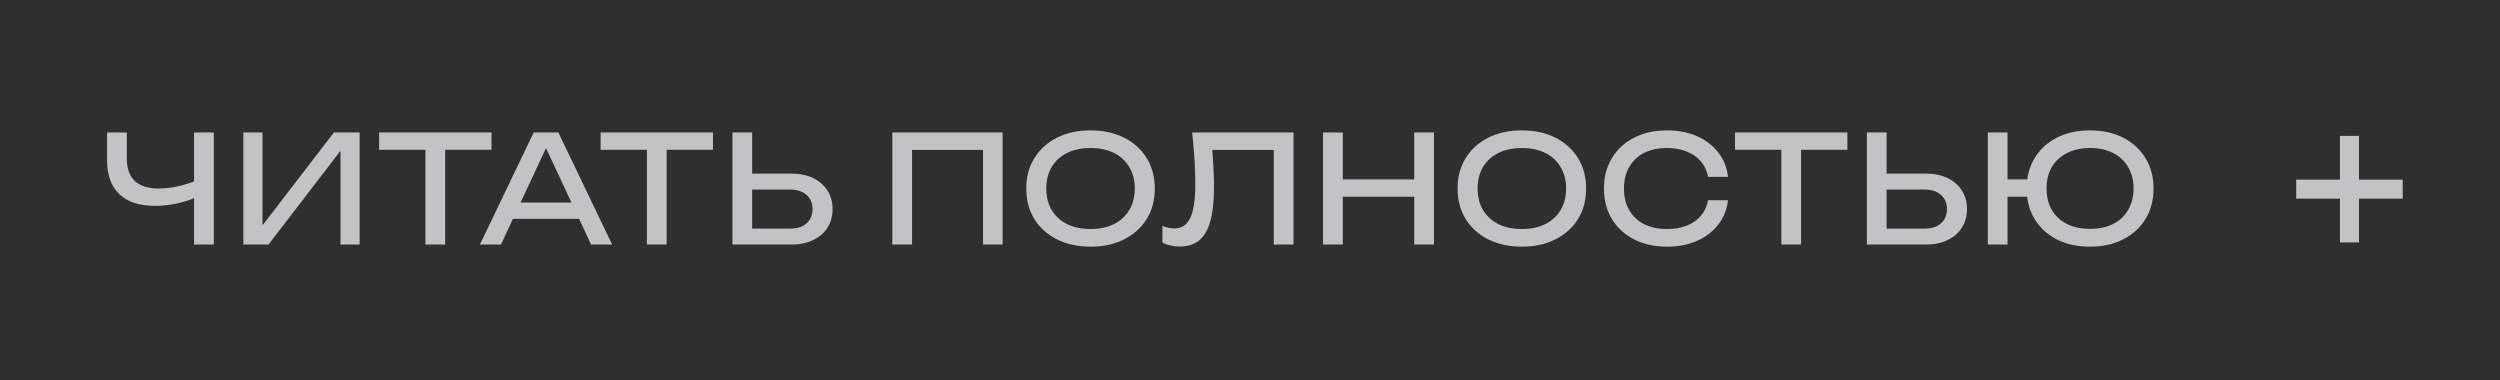
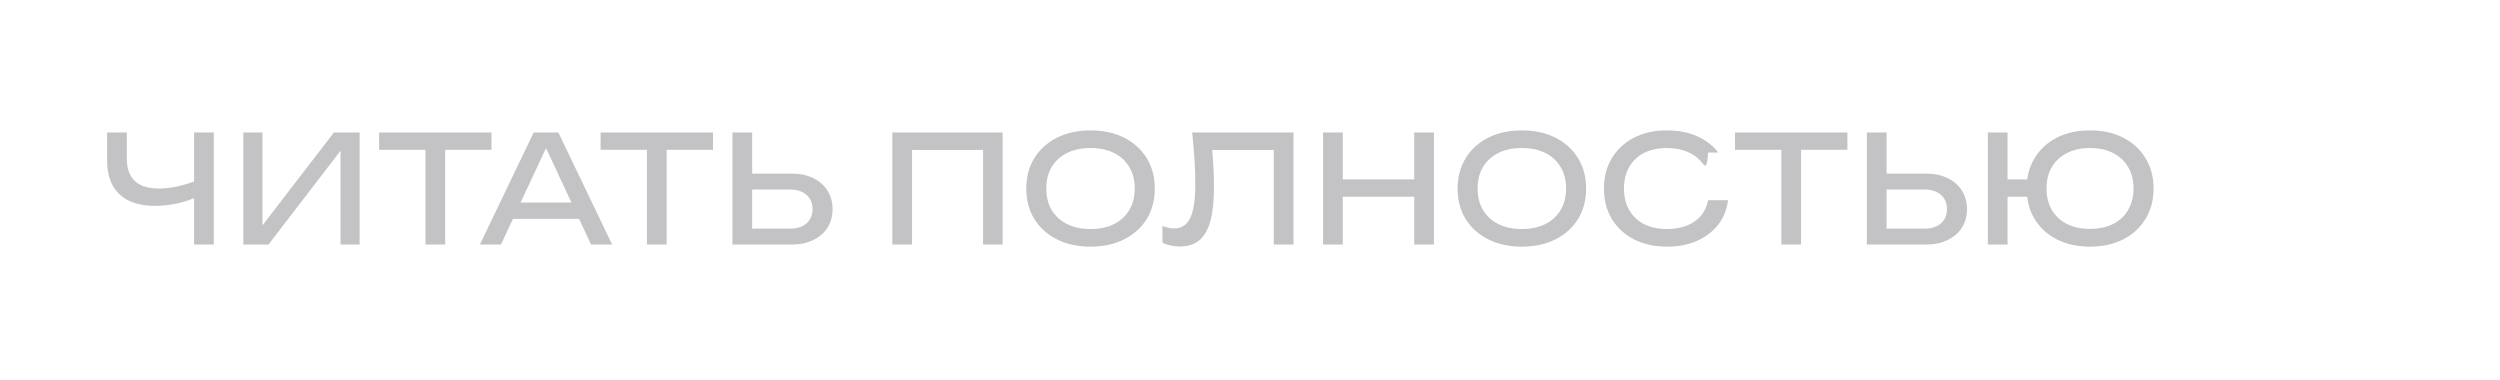
<svg xmlns="http://www.w3.org/2000/svg" width="184" height="28" viewBox="0 0 184 28" fill="none">
-   <rect width="184" height="28" fill="#2F2F2F" />
-   <path d="M172.22 17.84V10H173.62V17.84H172.22ZM169 14.62V13.22H176.84V14.62H169Z" fill="#C3C3C5" />
-   <path d="M11.391 15.151C10.254 15.151 9.385 14.865 8.784 14.293C8.182 13.721 7.882 12.892 7.882 11.807V9.75H9.334V11.697C9.334 12.408 9.532 12.951 9.928 13.325C10.324 13.692 10.907 13.875 11.677 13.875C12.117 13.875 12.579 13.824 13.063 13.721C13.547 13.611 14.027 13.461 14.504 13.27L14.603 14.447C14.119 14.674 13.598 14.85 13.041 14.975C12.491 15.092 11.941 15.151 11.391 15.151ZM14.284 18V9.75H15.736V18H14.284ZM17.911 18V9.75H19.319V17.318L18.824 17.23L24.577 9.75H26.469V18H25.061V10.366L25.556 10.454L19.759 18H17.911ZM31.313 10.421H32.765V18H31.313V10.421ZM27.903 9.75H36.175V11.026H27.903V9.75ZM37.267 16.108V14.909H43.031V16.108H37.267ZM41.095 9.75L45.055 18H43.504L39.907 10.3H40.468L36.871 18H35.32L39.28 9.75H41.095ZM47.613 10.421H49.065V18H47.613V10.421ZM44.203 9.75H52.475V11.026H44.203V9.75ZM53.907 18V9.75H55.359V17.472L54.71 16.823H58.164C58.67 16.823 59.07 16.695 59.363 16.438C59.657 16.174 59.803 15.826 59.803 15.393C59.803 14.953 59.657 14.605 59.363 14.348C59.07 14.084 58.67 13.952 58.164 13.952H54.567V12.775H58.23C58.853 12.775 59.392 12.885 59.847 13.105C60.302 13.325 60.654 13.633 60.903 14.029C61.153 14.418 61.277 14.872 61.277 15.393C61.277 15.906 61.153 16.361 60.903 16.757C60.654 17.146 60.302 17.45 59.847 17.67C59.392 17.89 58.853 18 58.23 18H53.907ZM73.793 9.75V18H72.352V10.377L73.012 11.037H66.467L67.127 10.377V18H65.675V9.75H73.793ZM80.263 18.154C79.325 18.154 78.5 17.974 77.788 17.615C77.077 17.256 76.523 16.757 76.127 16.119C75.731 15.474 75.533 14.726 75.533 13.875C75.533 13.024 75.731 12.28 76.127 11.642C76.523 10.997 77.077 10.494 77.788 10.135C78.5 9.776 79.325 9.596 80.263 9.596C81.202 9.596 82.027 9.776 82.738 10.135C83.45 10.494 84.003 10.997 84.399 11.642C84.795 12.28 84.993 13.024 84.993 13.875C84.993 14.726 84.795 15.474 84.399 16.119C84.003 16.757 83.45 17.256 82.738 17.615C82.027 17.974 81.202 18.154 80.263 18.154ZM80.263 16.856C80.931 16.856 81.506 16.735 81.99 16.493C82.474 16.251 82.848 15.906 83.112 15.459C83.384 15.012 83.519 14.484 83.519 13.875C83.519 13.266 83.384 12.738 83.112 12.291C82.848 11.844 82.474 11.499 81.99 11.257C81.506 11.015 80.931 10.894 80.263 10.894C79.603 10.894 79.028 11.015 78.536 11.257C78.052 11.499 77.675 11.844 77.403 12.291C77.139 12.738 77.007 13.266 77.007 13.875C77.007 14.484 77.139 15.012 77.403 15.459C77.675 15.906 78.052 16.251 78.536 16.493C79.028 16.735 79.603 16.856 80.263 16.856ZM87.744 9.75H95.202V18H93.75V10.377L94.41 11.037H88.558L89.174 10.542C89.233 11.143 89.277 11.712 89.306 12.247C89.335 12.782 89.35 13.285 89.35 13.754C89.35 14.781 89.262 15.617 89.086 16.262C88.91 16.907 88.635 17.384 88.261 17.692C87.894 17.993 87.414 18.143 86.82 18.143C86.593 18.143 86.369 18.117 86.149 18.066C85.929 18.022 85.731 17.952 85.555 17.857V16.625C85.863 16.75 86.153 16.812 86.424 16.812C86.967 16.812 87.359 16.555 87.601 16.042C87.85 15.529 87.975 14.696 87.975 13.545C87.975 13.046 87.957 12.478 87.92 11.84C87.883 11.195 87.825 10.498 87.744 9.75ZM97.376 9.75H98.829V18H97.376V9.75ZM104.087 9.75H105.539V18H104.087V9.75ZM98.157 13.204H104.78V14.48H98.157V13.204ZM112.008 18.154C111.07 18.154 110.245 17.974 109.533 17.615C108.822 17.256 108.268 16.757 107.872 16.119C107.476 15.474 107.278 14.726 107.278 13.875C107.278 13.024 107.476 12.28 107.872 11.642C108.268 10.997 108.822 10.494 109.533 10.135C110.245 9.776 111.07 9.596 112.008 9.596C112.947 9.596 113.772 9.776 114.483 10.135C115.195 10.494 115.748 10.997 116.144 11.642C116.54 12.28 116.738 13.024 116.738 13.875C116.738 14.726 116.54 15.474 116.144 16.119C115.748 16.757 115.195 17.256 114.483 17.615C113.772 17.974 112.947 18.154 112.008 18.154ZM112.008 16.856C112.676 16.856 113.251 16.735 113.735 16.493C114.219 16.251 114.593 15.906 114.857 15.459C115.129 15.012 115.264 14.484 115.264 13.875C115.264 13.266 115.129 12.738 114.857 12.291C114.593 11.844 114.219 11.499 113.735 11.257C113.251 11.015 112.676 10.894 112.008 10.894C111.348 10.894 110.773 11.015 110.281 11.257C109.797 11.499 109.42 11.844 109.148 12.291C108.884 12.738 108.752 13.266 108.752 13.875C108.752 14.484 108.884 15.012 109.148 15.459C109.42 15.906 109.797 16.251 110.281 16.493C110.773 16.735 111.348 16.856 112.008 16.856ZM127.18 14.733C127.107 15.408 126.868 16.005 126.465 16.526C126.069 17.039 125.548 17.439 124.903 17.725C124.258 18.011 123.521 18.154 122.692 18.154C121.768 18.154 120.958 17.974 120.261 17.615C119.564 17.256 119.022 16.757 118.633 16.119C118.244 15.474 118.05 14.726 118.05 13.875C118.05 13.024 118.244 12.28 118.633 11.642C119.022 10.997 119.564 10.494 120.261 10.135C120.958 9.776 121.768 9.596 122.692 9.596C123.521 9.596 124.258 9.739 124.903 10.025C125.548 10.311 126.069 10.711 126.465 11.224C126.868 11.737 127.107 12.335 127.18 13.017H125.717C125.636 12.577 125.46 12.199 125.189 11.884C124.925 11.569 124.58 11.327 124.155 11.158C123.73 10.982 123.238 10.894 122.681 10.894C122.036 10.894 121.475 11.015 120.998 11.257C120.529 11.499 120.166 11.844 119.909 12.291C119.652 12.738 119.524 13.266 119.524 13.875C119.524 14.484 119.652 15.012 119.909 15.459C120.166 15.906 120.529 16.251 120.998 16.493C121.475 16.735 122.036 16.856 122.681 16.856C123.238 16.856 123.73 16.772 124.155 16.603C124.58 16.434 124.925 16.192 125.189 15.877C125.46 15.554 125.636 15.173 125.717 14.733H127.18ZM131.107 10.421H132.559V18H131.107V10.421ZM127.697 9.75H135.969V11.026H127.697V9.75ZM137.401 18V9.75H138.853V17.472L138.204 16.823H141.658C142.164 16.823 142.563 16.695 142.857 16.438C143.15 16.174 143.297 15.826 143.297 15.393C143.297 14.953 143.15 14.605 142.857 14.348C142.563 14.084 142.164 13.952 141.658 13.952H138.061V12.775H141.724C142.347 12.775 142.886 12.885 143.341 13.105C143.795 13.325 144.147 13.633 144.397 14.029C144.646 14.418 144.771 14.872 144.771 15.393C144.771 15.906 144.646 16.361 144.397 16.757C144.147 17.146 143.795 17.45 143.341 17.67C142.886 17.89 142.347 18 141.724 18H137.401ZM153.827 18.154C152.896 18.154 152.078 17.974 151.374 17.615C150.677 17.256 150.135 16.757 149.746 16.119C149.357 15.474 149.163 14.726 149.163 13.875C149.163 13.024 149.357 12.28 149.746 11.642C150.135 10.997 150.677 10.494 151.374 10.135C152.078 9.776 152.896 9.596 153.827 9.596C154.758 9.596 155.572 9.776 156.269 10.135C156.973 10.494 157.519 10.997 157.908 11.642C158.304 12.28 158.502 13.024 158.502 13.875C158.502 14.726 158.304 15.474 157.908 16.119C157.519 16.757 156.973 17.256 156.269 17.615C155.572 17.974 154.758 18.154 153.827 18.154ZM146.303 18V9.75H147.755V18H146.303ZM147.084 14.48V13.204H149.911V14.48H147.084ZM153.827 16.845C154.487 16.845 155.055 16.724 155.532 16.482C156.009 16.24 156.375 15.895 156.632 15.448C156.896 15.001 157.028 14.476 157.028 13.875C157.028 13.266 156.896 12.742 156.632 12.302C156.375 11.855 156.009 11.51 155.532 11.268C155.055 11.019 154.487 10.894 153.827 10.894C153.174 10.894 152.606 11.019 152.122 11.268C151.645 11.51 151.275 11.855 151.011 12.302C150.754 12.742 150.626 13.266 150.626 13.875C150.626 14.476 150.754 15.001 151.011 15.448C151.275 15.895 151.645 16.24 152.122 16.482C152.606 16.724 153.174 16.845 153.827 16.845Z" fill="#C3C3C5" />
+   <path d="M11.391 15.151C10.254 15.151 9.385 14.865 8.784 14.293C8.182 13.721 7.882 12.892 7.882 11.807V9.75H9.334V11.697C9.334 12.408 9.532 12.951 9.928 13.325C10.324 13.692 10.907 13.875 11.677 13.875C12.117 13.875 12.579 13.824 13.063 13.721C13.547 13.611 14.027 13.461 14.504 13.27L14.603 14.447C14.119 14.674 13.598 14.85 13.041 14.975C12.491 15.092 11.941 15.151 11.391 15.151ZM14.284 18V9.75H15.736V18H14.284ZM17.911 18V9.75H19.319V17.318L18.824 17.23L24.577 9.75H26.469V18H25.061V10.366L25.556 10.454L19.759 18H17.911ZM31.313 10.421H32.765V18H31.313V10.421ZM27.903 9.75H36.175V11.026H27.903V9.75ZM37.267 16.108V14.909H43.031V16.108H37.267ZM41.095 9.75L45.055 18H43.504L39.907 10.3H40.468L36.871 18H35.32L39.28 9.75H41.095ZM47.613 10.421H49.065V18H47.613V10.421ZM44.203 9.75H52.475V11.026H44.203V9.75ZM53.907 18V9.75H55.359V17.472L54.71 16.823H58.164C58.67 16.823 59.07 16.695 59.363 16.438C59.657 16.174 59.803 15.826 59.803 15.393C59.803 14.953 59.657 14.605 59.363 14.348C59.07 14.084 58.67 13.952 58.164 13.952H54.567V12.775H58.23C58.853 12.775 59.392 12.885 59.847 13.105C60.302 13.325 60.654 13.633 60.903 14.029C61.153 14.418 61.277 14.872 61.277 15.393C61.277 15.906 61.153 16.361 60.903 16.757C60.654 17.146 60.302 17.45 59.847 17.67C59.392 17.89 58.853 18 58.23 18H53.907ZM73.793 9.75V18H72.352V10.377L73.012 11.037H66.467L67.127 10.377V18H65.675V9.75H73.793ZM80.263 18.154C79.325 18.154 78.5 17.974 77.788 17.615C77.077 17.256 76.523 16.757 76.127 16.119C75.731 15.474 75.533 14.726 75.533 13.875C75.533 13.024 75.731 12.28 76.127 11.642C76.523 10.997 77.077 10.494 77.788 10.135C78.5 9.776 79.325 9.596 80.263 9.596C81.202 9.596 82.027 9.776 82.738 10.135C83.45 10.494 84.003 10.997 84.399 11.642C84.795 12.28 84.993 13.024 84.993 13.875C84.993 14.726 84.795 15.474 84.399 16.119C84.003 16.757 83.45 17.256 82.738 17.615C82.027 17.974 81.202 18.154 80.263 18.154ZM80.263 16.856C80.931 16.856 81.506 16.735 81.99 16.493C82.474 16.251 82.848 15.906 83.112 15.459C83.384 15.012 83.519 14.484 83.519 13.875C83.519 13.266 83.384 12.738 83.112 12.291C82.848 11.844 82.474 11.499 81.99 11.257C81.506 11.015 80.931 10.894 80.263 10.894C79.603 10.894 79.028 11.015 78.536 11.257C78.052 11.499 77.675 11.844 77.403 12.291C77.139 12.738 77.007 13.266 77.007 13.875C77.007 14.484 77.139 15.012 77.403 15.459C77.675 15.906 78.052 16.251 78.536 16.493C79.028 16.735 79.603 16.856 80.263 16.856ZM87.744 9.75H95.202V18H93.75V10.377L94.41 11.037H88.558L89.174 10.542C89.233 11.143 89.277 11.712 89.306 12.247C89.335 12.782 89.35 13.285 89.35 13.754C89.35 14.781 89.262 15.617 89.086 16.262C88.91 16.907 88.635 17.384 88.261 17.692C87.894 17.993 87.414 18.143 86.82 18.143C86.593 18.143 86.369 18.117 86.149 18.066C85.929 18.022 85.731 17.952 85.555 17.857V16.625C85.863 16.75 86.153 16.812 86.424 16.812C86.967 16.812 87.359 16.555 87.601 16.042C87.85 15.529 87.975 14.696 87.975 13.545C87.975 13.046 87.957 12.478 87.92 11.84C87.883 11.195 87.825 10.498 87.744 9.75ZM97.376 9.75H98.829V18H97.376V9.75ZM104.087 9.75H105.539V18H104.087V9.75ZM98.157 13.204H104.78V14.48H98.157V13.204ZM112.008 18.154C111.07 18.154 110.245 17.974 109.533 17.615C108.822 17.256 108.268 16.757 107.872 16.119C107.476 15.474 107.278 14.726 107.278 13.875C107.278 13.024 107.476 12.28 107.872 11.642C108.268 10.997 108.822 10.494 109.533 10.135C110.245 9.776 111.07 9.596 112.008 9.596C112.947 9.596 113.772 9.776 114.483 10.135C115.195 10.494 115.748 10.997 116.144 11.642C116.54 12.28 116.738 13.024 116.738 13.875C116.738 14.726 116.54 15.474 116.144 16.119C115.748 16.757 115.195 17.256 114.483 17.615C113.772 17.974 112.947 18.154 112.008 18.154ZM112.008 16.856C112.676 16.856 113.251 16.735 113.735 16.493C114.219 16.251 114.593 15.906 114.857 15.459C115.129 15.012 115.264 14.484 115.264 13.875C115.264 13.266 115.129 12.738 114.857 12.291C114.593 11.844 114.219 11.499 113.735 11.257C113.251 11.015 112.676 10.894 112.008 10.894C111.348 10.894 110.773 11.015 110.281 11.257C109.797 11.499 109.42 11.844 109.148 12.291C108.884 12.738 108.752 13.266 108.752 13.875C108.752 14.484 108.884 15.012 109.148 15.459C109.42 15.906 109.797 16.251 110.281 16.493C110.773 16.735 111.348 16.856 112.008 16.856ZM127.18 14.733C127.107 15.408 126.868 16.005 126.465 16.526C126.069 17.039 125.548 17.439 124.903 17.725C124.258 18.011 123.521 18.154 122.692 18.154C121.768 18.154 120.958 17.974 120.261 17.615C119.564 17.256 119.022 16.757 118.633 16.119C118.244 15.474 118.05 14.726 118.05 13.875C118.05 13.024 118.244 12.28 118.633 11.642C119.022 10.997 119.564 10.494 120.261 10.135C120.958 9.776 121.768 9.596 122.692 9.596C123.521 9.596 124.258 9.739 124.903 10.025C125.548 10.311 126.069 10.711 126.465 11.224H125.717C125.636 12.577 125.46 12.199 125.189 11.884C124.925 11.569 124.58 11.327 124.155 11.158C123.73 10.982 123.238 10.894 122.681 10.894C122.036 10.894 121.475 11.015 120.998 11.257C120.529 11.499 120.166 11.844 119.909 12.291C119.652 12.738 119.524 13.266 119.524 13.875C119.524 14.484 119.652 15.012 119.909 15.459C120.166 15.906 120.529 16.251 120.998 16.493C121.475 16.735 122.036 16.856 122.681 16.856C123.238 16.856 123.73 16.772 124.155 16.603C124.58 16.434 124.925 16.192 125.189 15.877C125.46 15.554 125.636 15.173 125.717 14.733H127.18ZM131.107 10.421H132.559V18H131.107V10.421ZM127.697 9.75H135.969V11.026H127.697V9.75ZM137.401 18V9.75H138.853V17.472L138.204 16.823H141.658C142.164 16.823 142.563 16.695 142.857 16.438C143.15 16.174 143.297 15.826 143.297 15.393C143.297 14.953 143.15 14.605 142.857 14.348C142.563 14.084 142.164 13.952 141.658 13.952H138.061V12.775H141.724C142.347 12.775 142.886 12.885 143.341 13.105C143.795 13.325 144.147 13.633 144.397 14.029C144.646 14.418 144.771 14.872 144.771 15.393C144.771 15.906 144.646 16.361 144.397 16.757C144.147 17.146 143.795 17.45 143.341 17.67C142.886 17.89 142.347 18 141.724 18H137.401ZM153.827 18.154C152.896 18.154 152.078 17.974 151.374 17.615C150.677 17.256 150.135 16.757 149.746 16.119C149.357 15.474 149.163 14.726 149.163 13.875C149.163 13.024 149.357 12.28 149.746 11.642C150.135 10.997 150.677 10.494 151.374 10.135C152.078 9.776 152.896 9.596 153.827 9.596C154.758 9.596 155.572 9.776 156.269 10.135C156.973 10.494 157.519 10.997 157.908 11.642C158.304 12.28 158.502 13.024 158.502 13.875C158.502 14.726 158.304 15.474 157.908 16.119C157.519 16.757 156.973 17.256 156.269 17.615C155.572 17.974 154.758 18.154 153.827 18.154ZM146.303 18V9.75H147.755V18H146.303ZM147.084 14.48V13.204H149.911V14.48H147.084ZM153.827 16.845C154.487 16.845 155.055 16.724 155.532 16.482C156.009 16.24 156.375 15.895 156.632 15.448C156.896 15.001 157.028 14.476 157.028 13.875C157.028 13.266 156.896 12.742 156.632 12.302C156.375 11.855 156.009 11.51 155.532 11.268C155.055 11.019 154.487 10.894 153.827 10.894C153.174 10.894 152.606 11.019 152.122 11.268C151.645 11.51 151.275 11.855 151.011 12.302C150.754 12.742 150.626 13.266 150.626 13.875C150.626 14.476 150.754 15.001 151.011 15.448C151.275 15.895 151.645 16.24 152.122 16.482C152.606 16.724 153.174 16.845 153.827 16.845Z" fill="#C3C3C5" />
</svg>